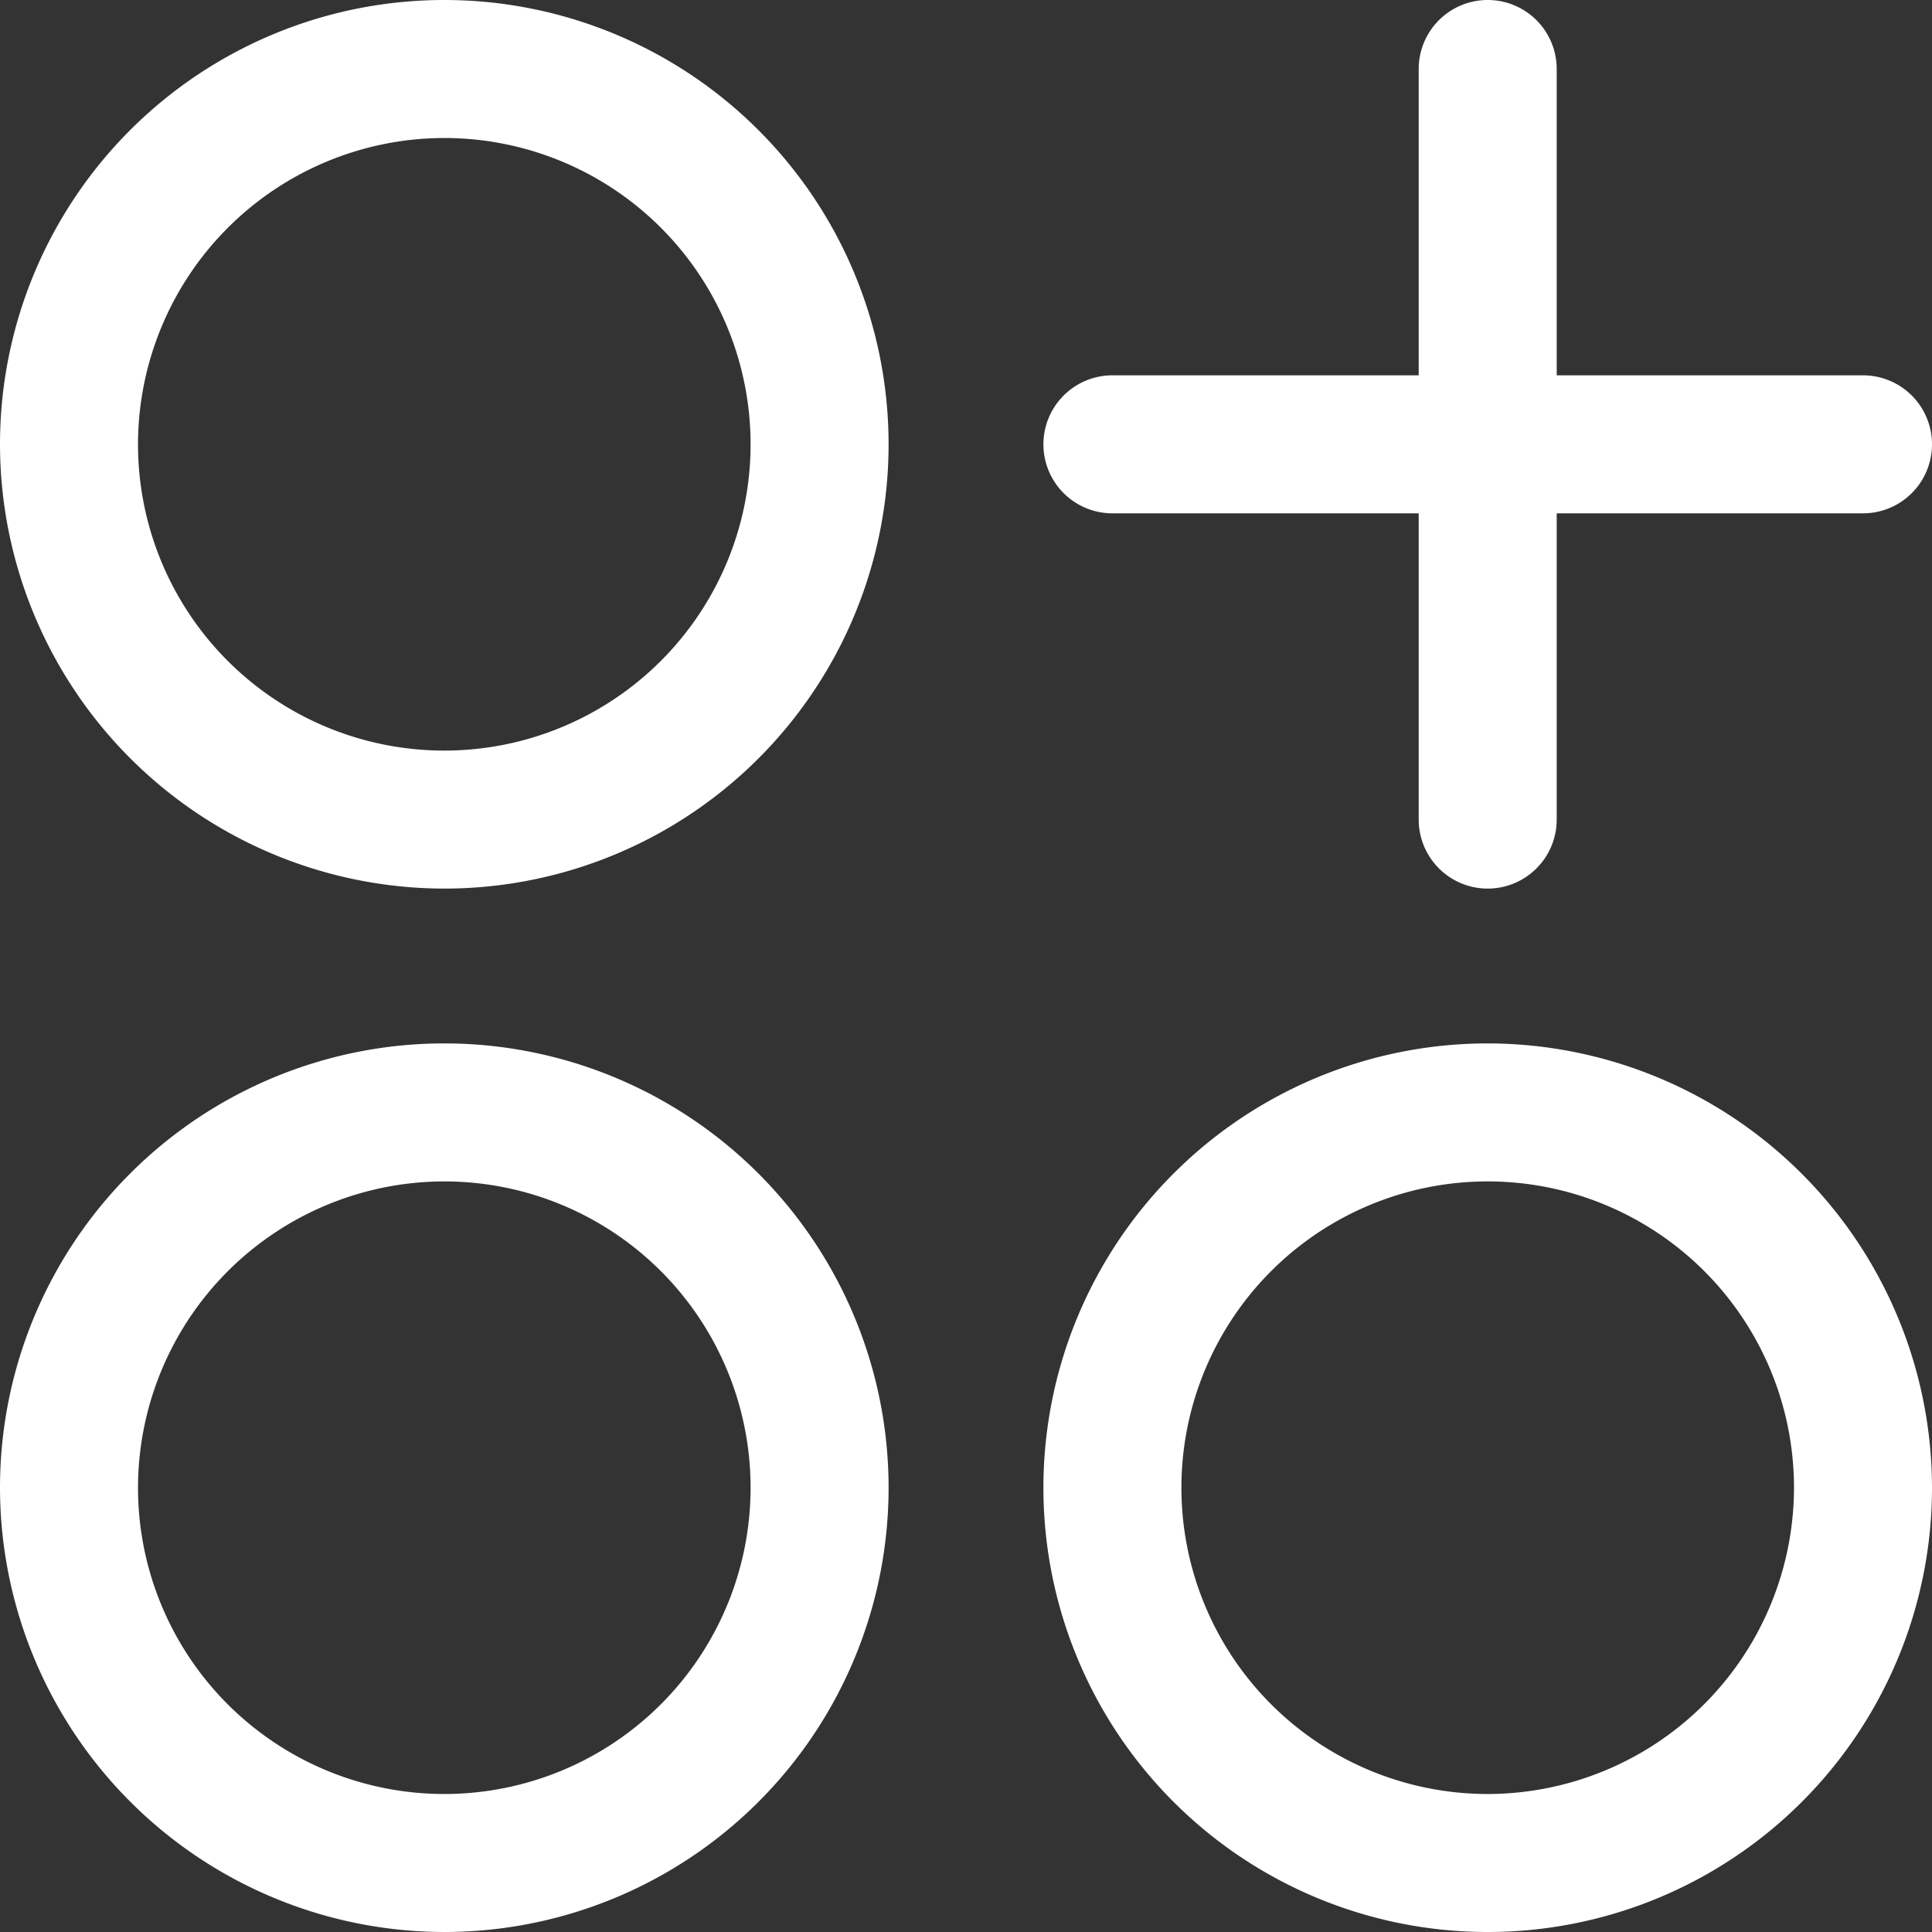
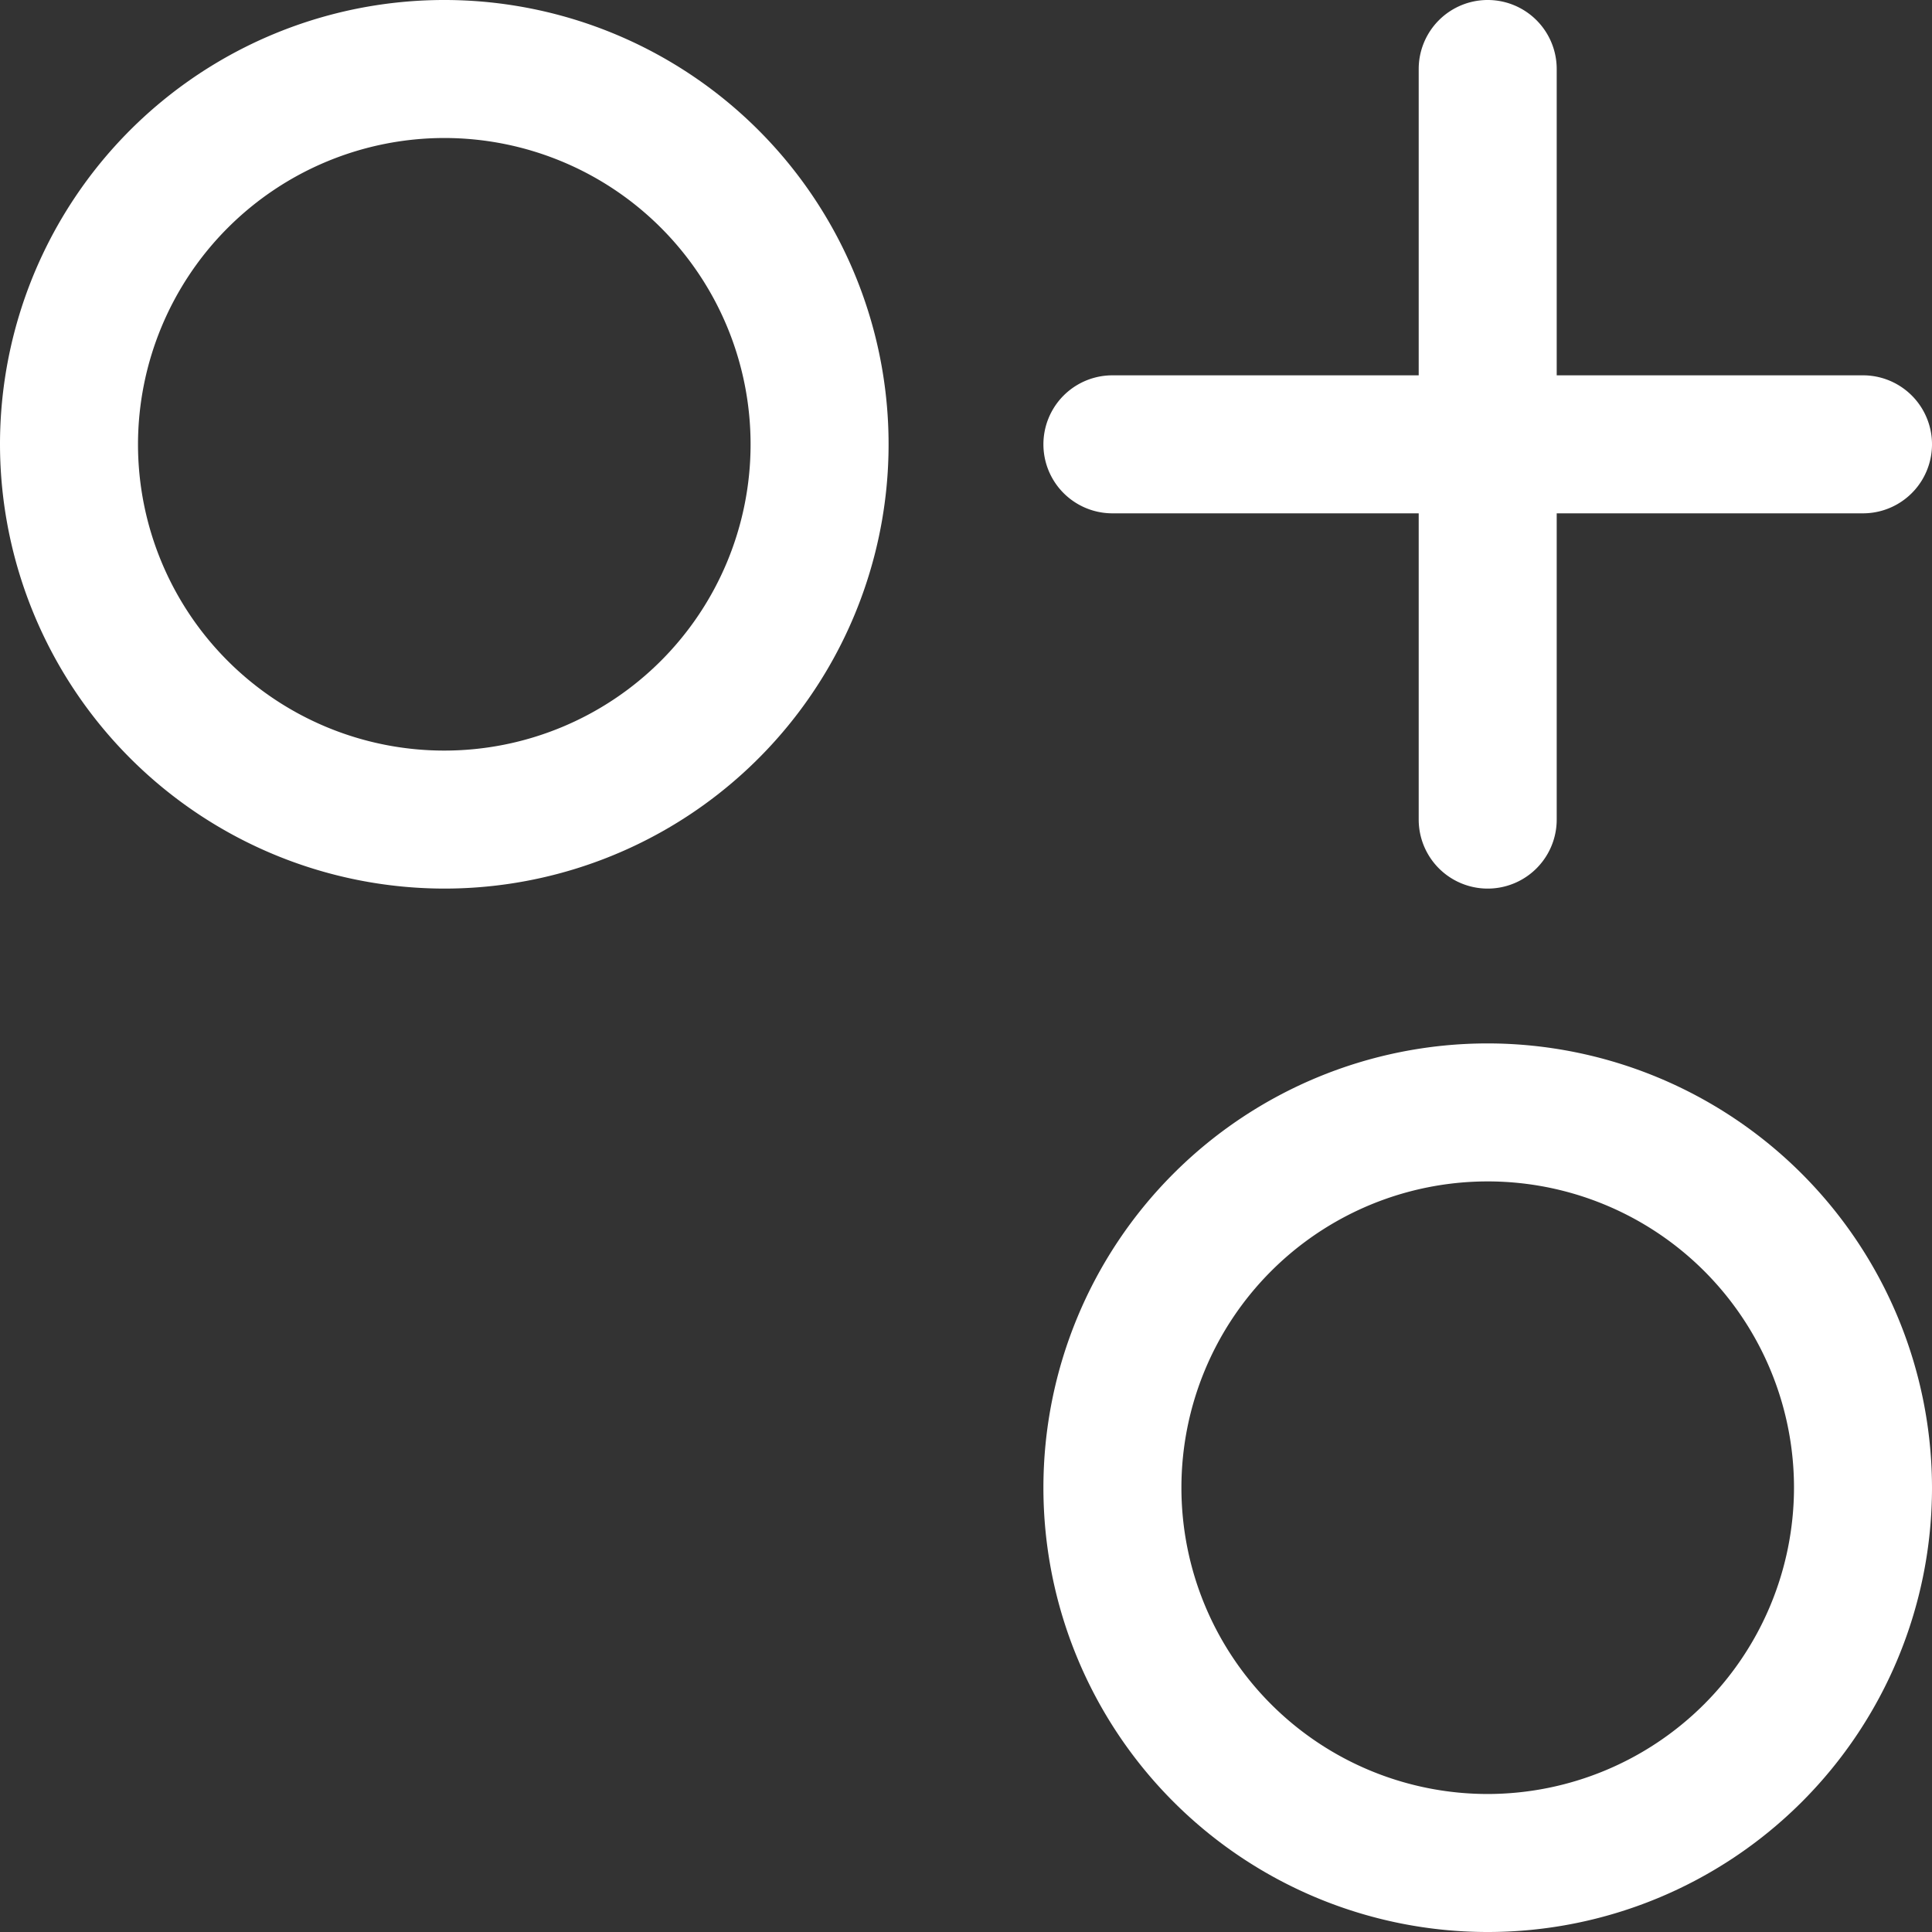
<svg xmlns="http://www.w3.org/2000/svg" width="55.13" height="55.13" viewBox="0 0 55.13 55.13">
  <rect x="0" y="0" width="55.13" height="55.13" fill="#333333" stroke="none" />
  <g id="Grupo_2017" data-name="Grupo 2017" transform="translate(0 0)">
    <path id="Trazado_10071" data-name="Trazado 10071" d="M14.678,27.356A12.678,12.678,0,1,0,2,14.679,12.692,12.692,0,0,0,14.678,27.356Zm0-21.418a8.74,8.74,0,1,1-8.74,8.741A8.75,8.75,0,0,1,14.678,5.938Z" transform="translate(-2 -2)" fill="#fff" />
-     <path id="Trazado_10072" data-name="Trazado 10072" d="M14.678,42.478A12.678,12.678,0,1,0,2,29.8,12.693,12.693,0,0,0,14.678,42.478Zm0-21.418A8.74,8.74,0,1,1,5.938,29.8,8.749,8.749,0,0,1,14.678,21.06Z" transform="translate(-2 12.652)" fill="#fff" />
    <path id="Trazado_10073" data-name="Trazado 10073" d="M29.8,17.122A12.678,12.678,0,1,0,42.478,29.8,12.692,12.692,0,0,0,29.8,17.122Zm0,21.418A8.74,8.74,0,1,1,38.54,29.8,8.75,8.75,0,0,1,29.8,38.54Z" transform="translate(12.652 12.652)" fill="#fff" />
    <path id="Trazado_10074" data-name="Trazado 10074" d="M40.509,12.71h-8.74V3.969a1.969,1.969,0,1,0-3.938,0V12.71h-8.74a1.969,1.969,0,1,0,0,3.938h8.74v8.739a1.969,1.969,0,1,0,3.938,0V16.648h8.74a1.969,1.969,0,1,0,0-3.938Z" transform="translate(12.652 -2)" fill="#fff" />
  </g>
</svg>